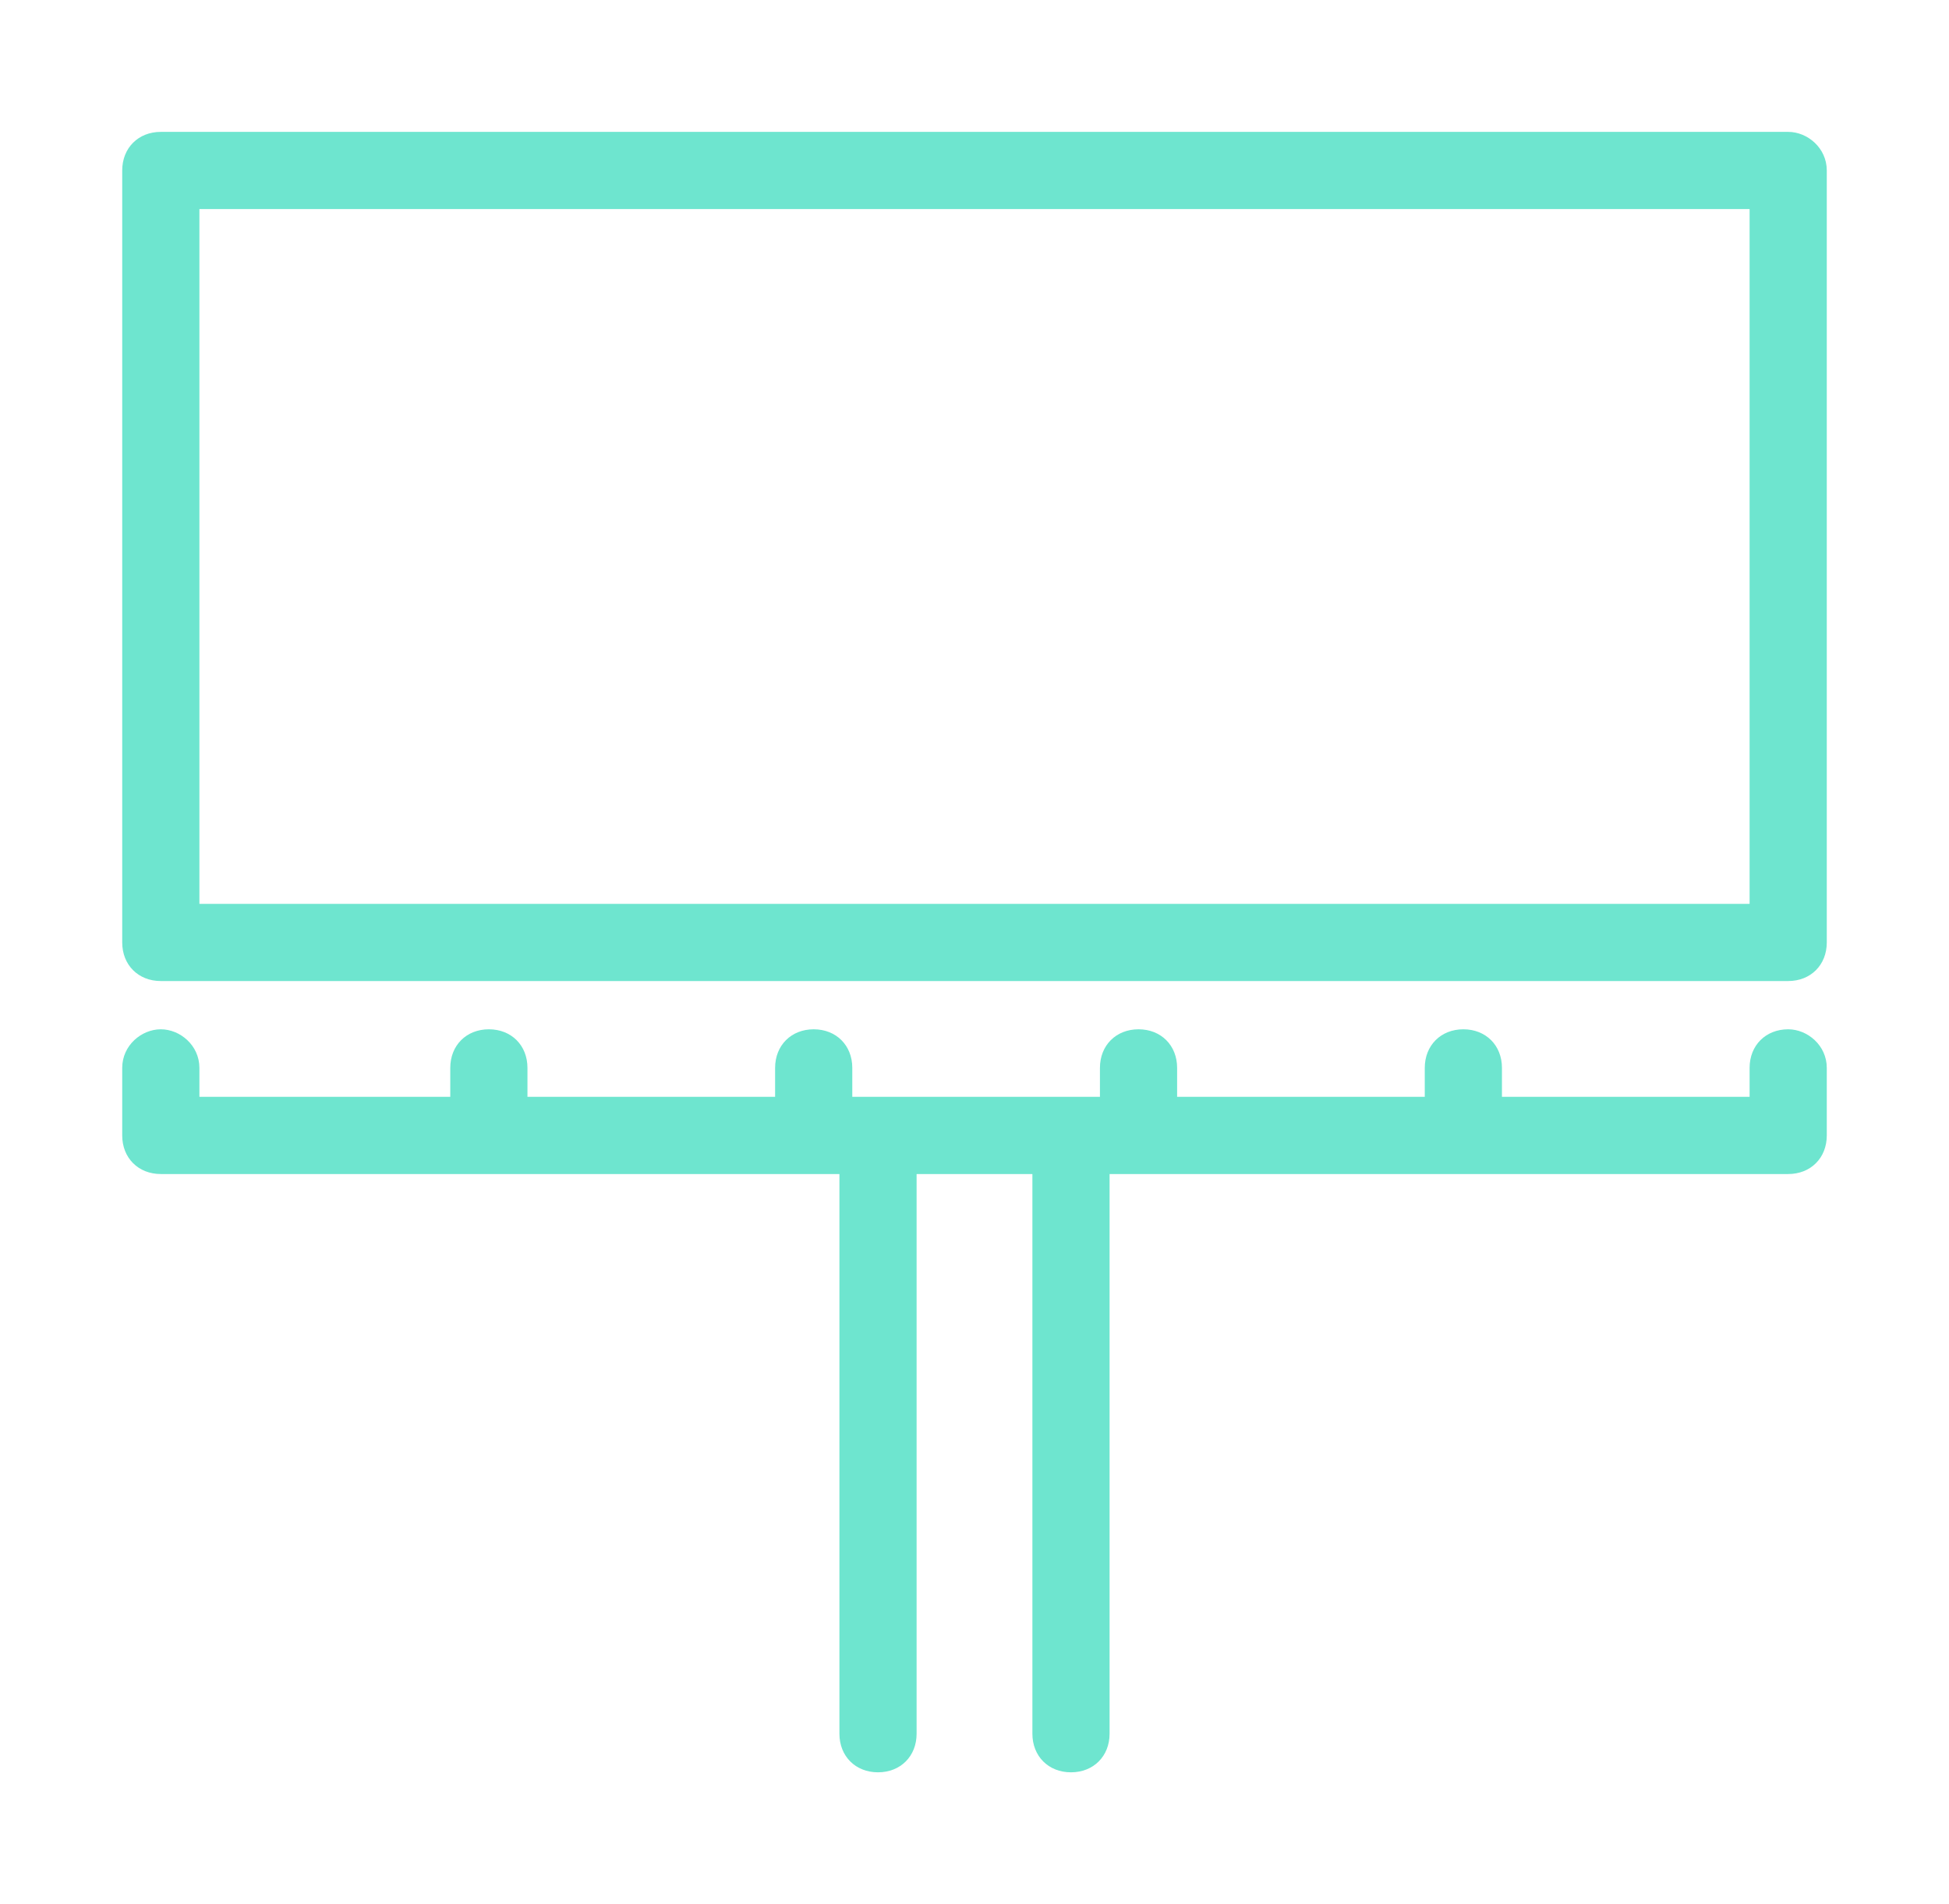
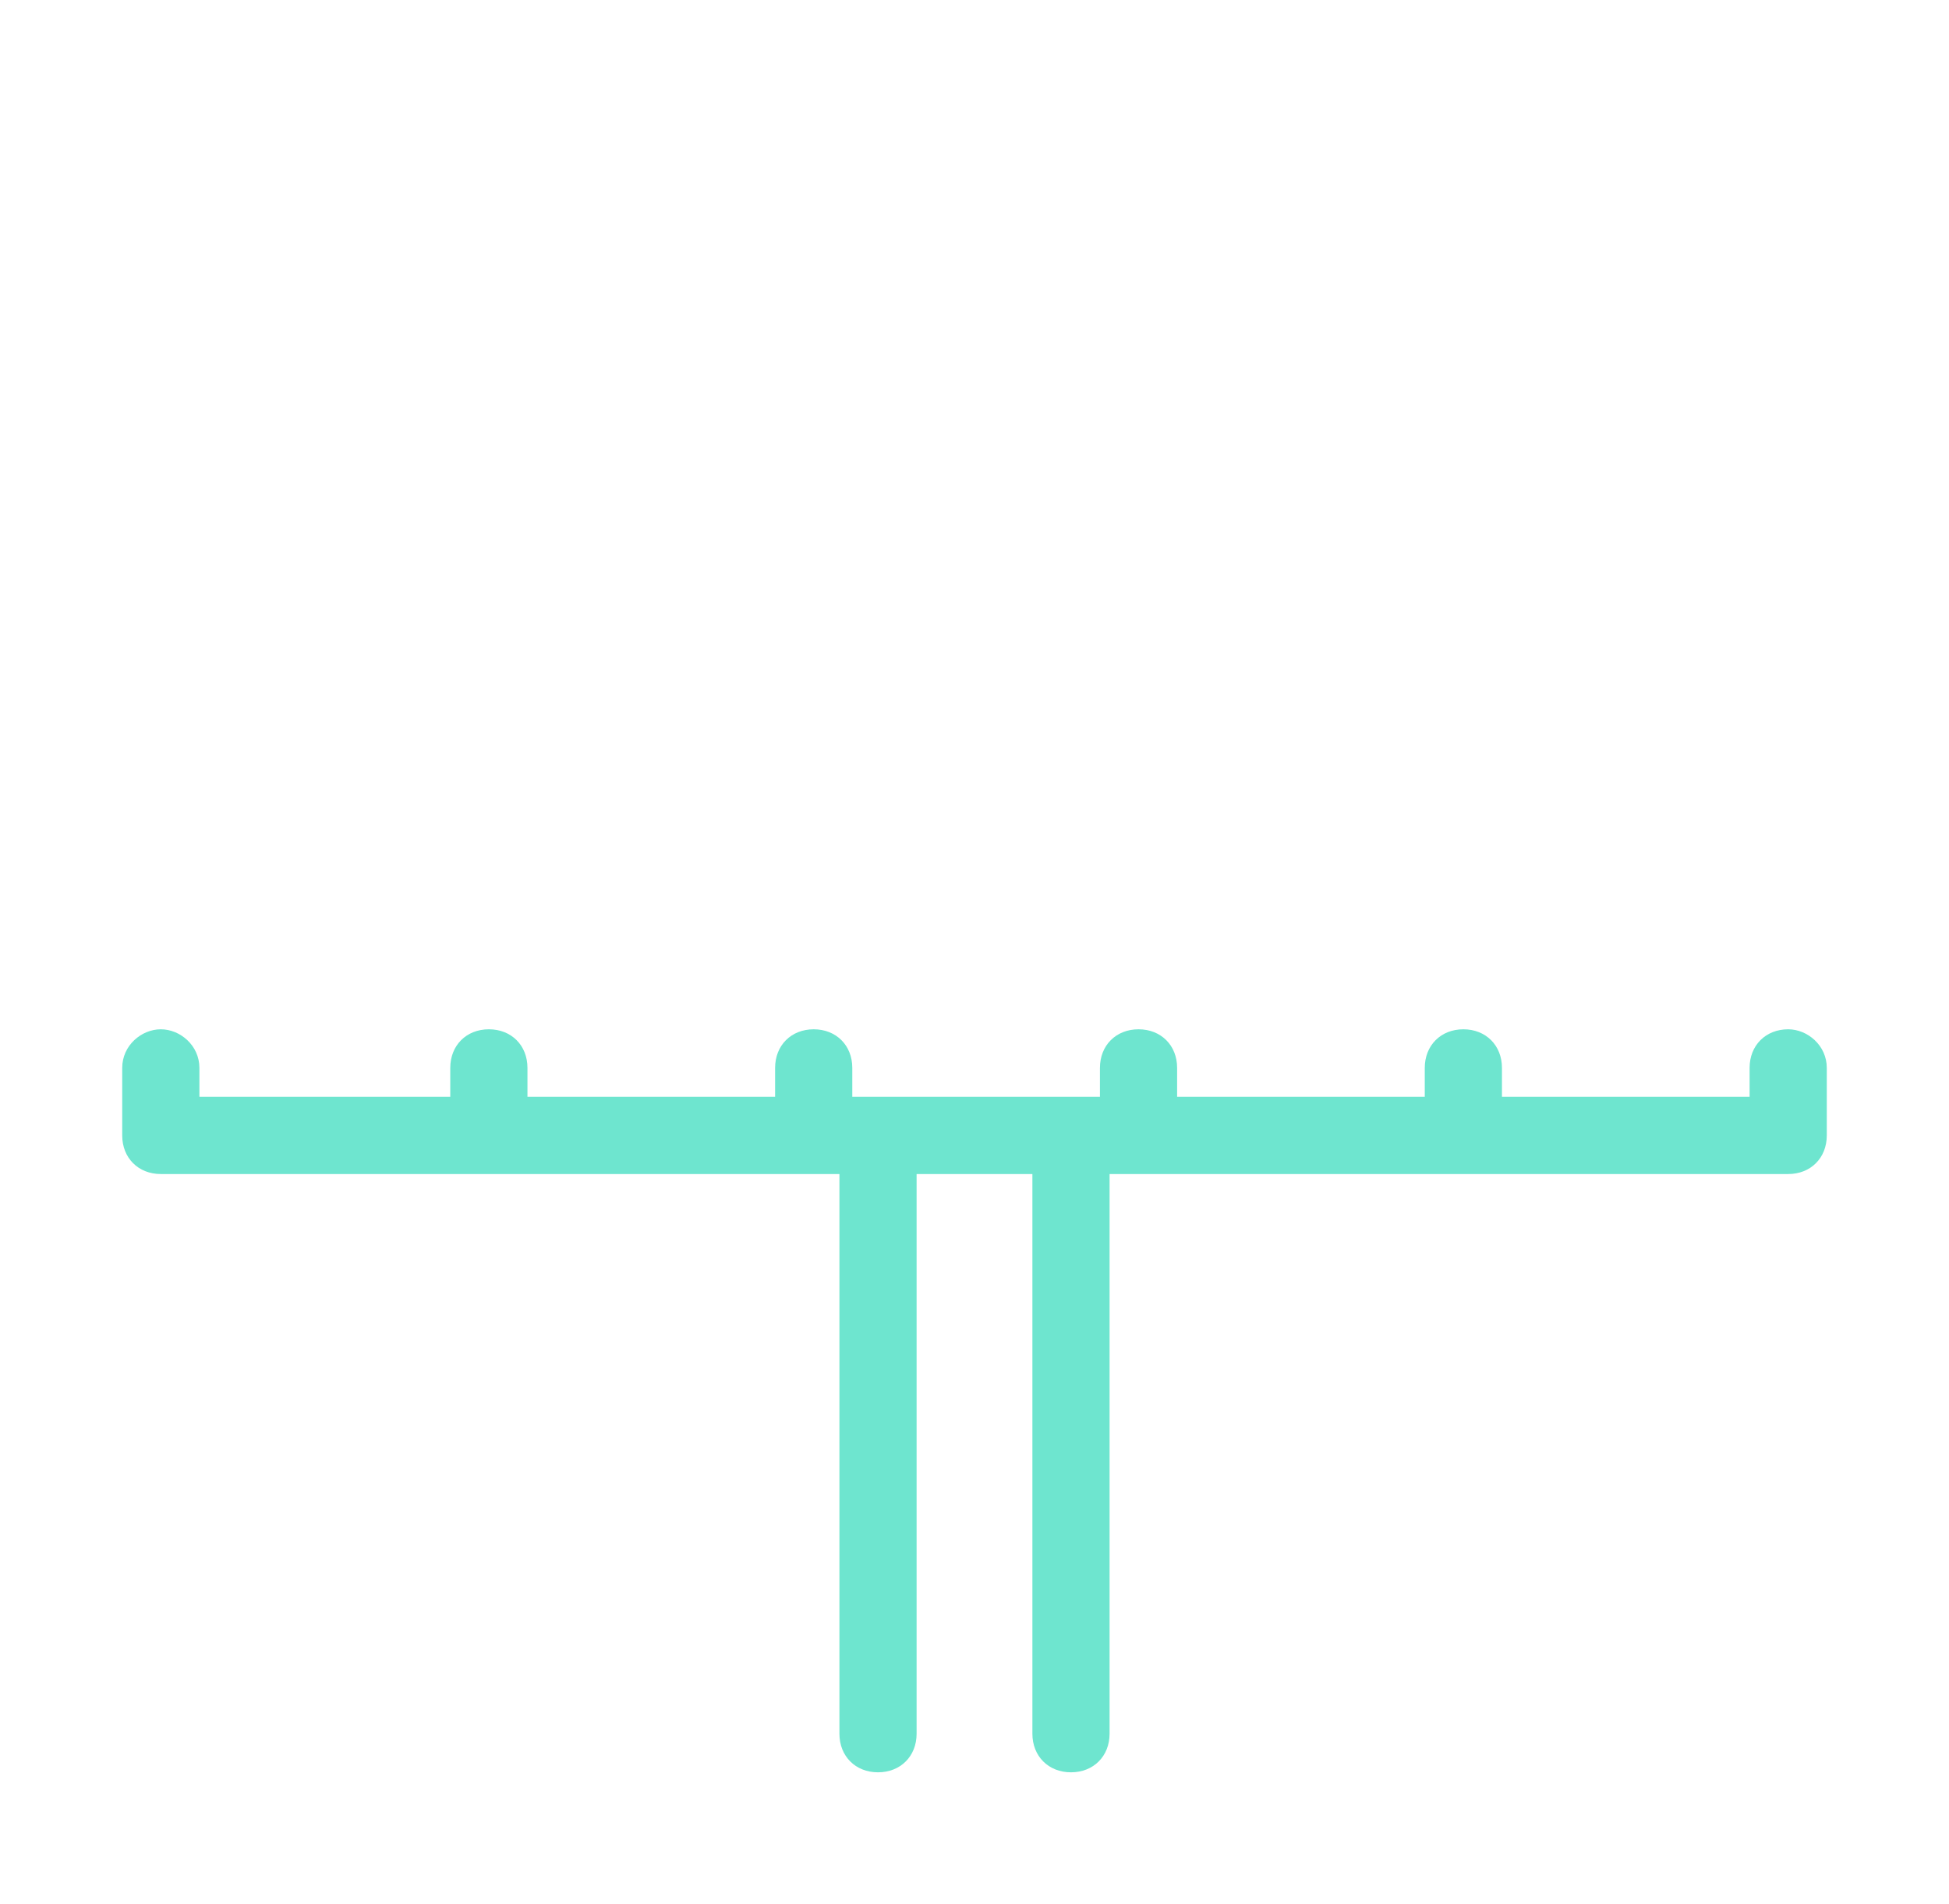
<svg xmlns="http://www.w3.org/2000/svg" version="1.1" id="Layer_1" x="0px" y="0px" viewBox="0 0 60.6 59.2" style="enable-background:new 0 0 60.6 59.2;" xml:space="preserve">
  <style type="text/css">
	.st0{fill:#6EE5CF;}
</style>
  <g>
-     <path class="st0" d="M55.6,4.1H5c-0.7,0-1.2,0.5-1.2,1.2v24c0,0.7,0.5,1.2,1.2,1.2h50.6c0.7,0,1.2-0.5,1.2-1.2v-24   C56.8,4.6,56.2,4.1,55.6,4.1z M54.4,28.1H6.2V6.5h48.2V28.1z" />
    <path class="st0" d="M55.6,32c-0.7,0-1.2,0.5-1.2,1.2v0.9h-7.7v-0.9c0-0.7-0.5-1.2-1.2-1.2c-0.7,0-1.2,0.5-1.2,1.2v0.9h-7.7v-0.9   c0-0.7-0.5-1.2-1.2-1.2c-0.7,0-1.2,0.5-1.2,1.2v0.9h-7.7v-0.9c0-0.7-0.5-1.2-1.2-1.2c-0.7,0-1.2,0.5-1.2,1.2v0.9h-7.7v-0.9   c0-0.7-0.5-1.2-1.2-1.2s-1.2,0.5-1.2,1.2v0.9H6.2v-0.9C6.2,32.5,5.6,32,5,32s-1.2,0.5-1.2,1.2v2.1c0,0.7,0.5,1.2,1.2,1.2h21.1v17.4   c0,0.7,0.5,1.2,1.2,1.2c0.7,0,1.2-0.5,1.2-1.2V36.5h3.6v17.4c0,0.7,0.5,1.2,1.2,1.2s1.2-0.5,1.2-1.2V36.5h21.1   c0.7,0,1.2-0.5,1.2-1.2v-2.1C56.8,32.5,56.2,32,55.6,32z" />
  </g>
</svg>